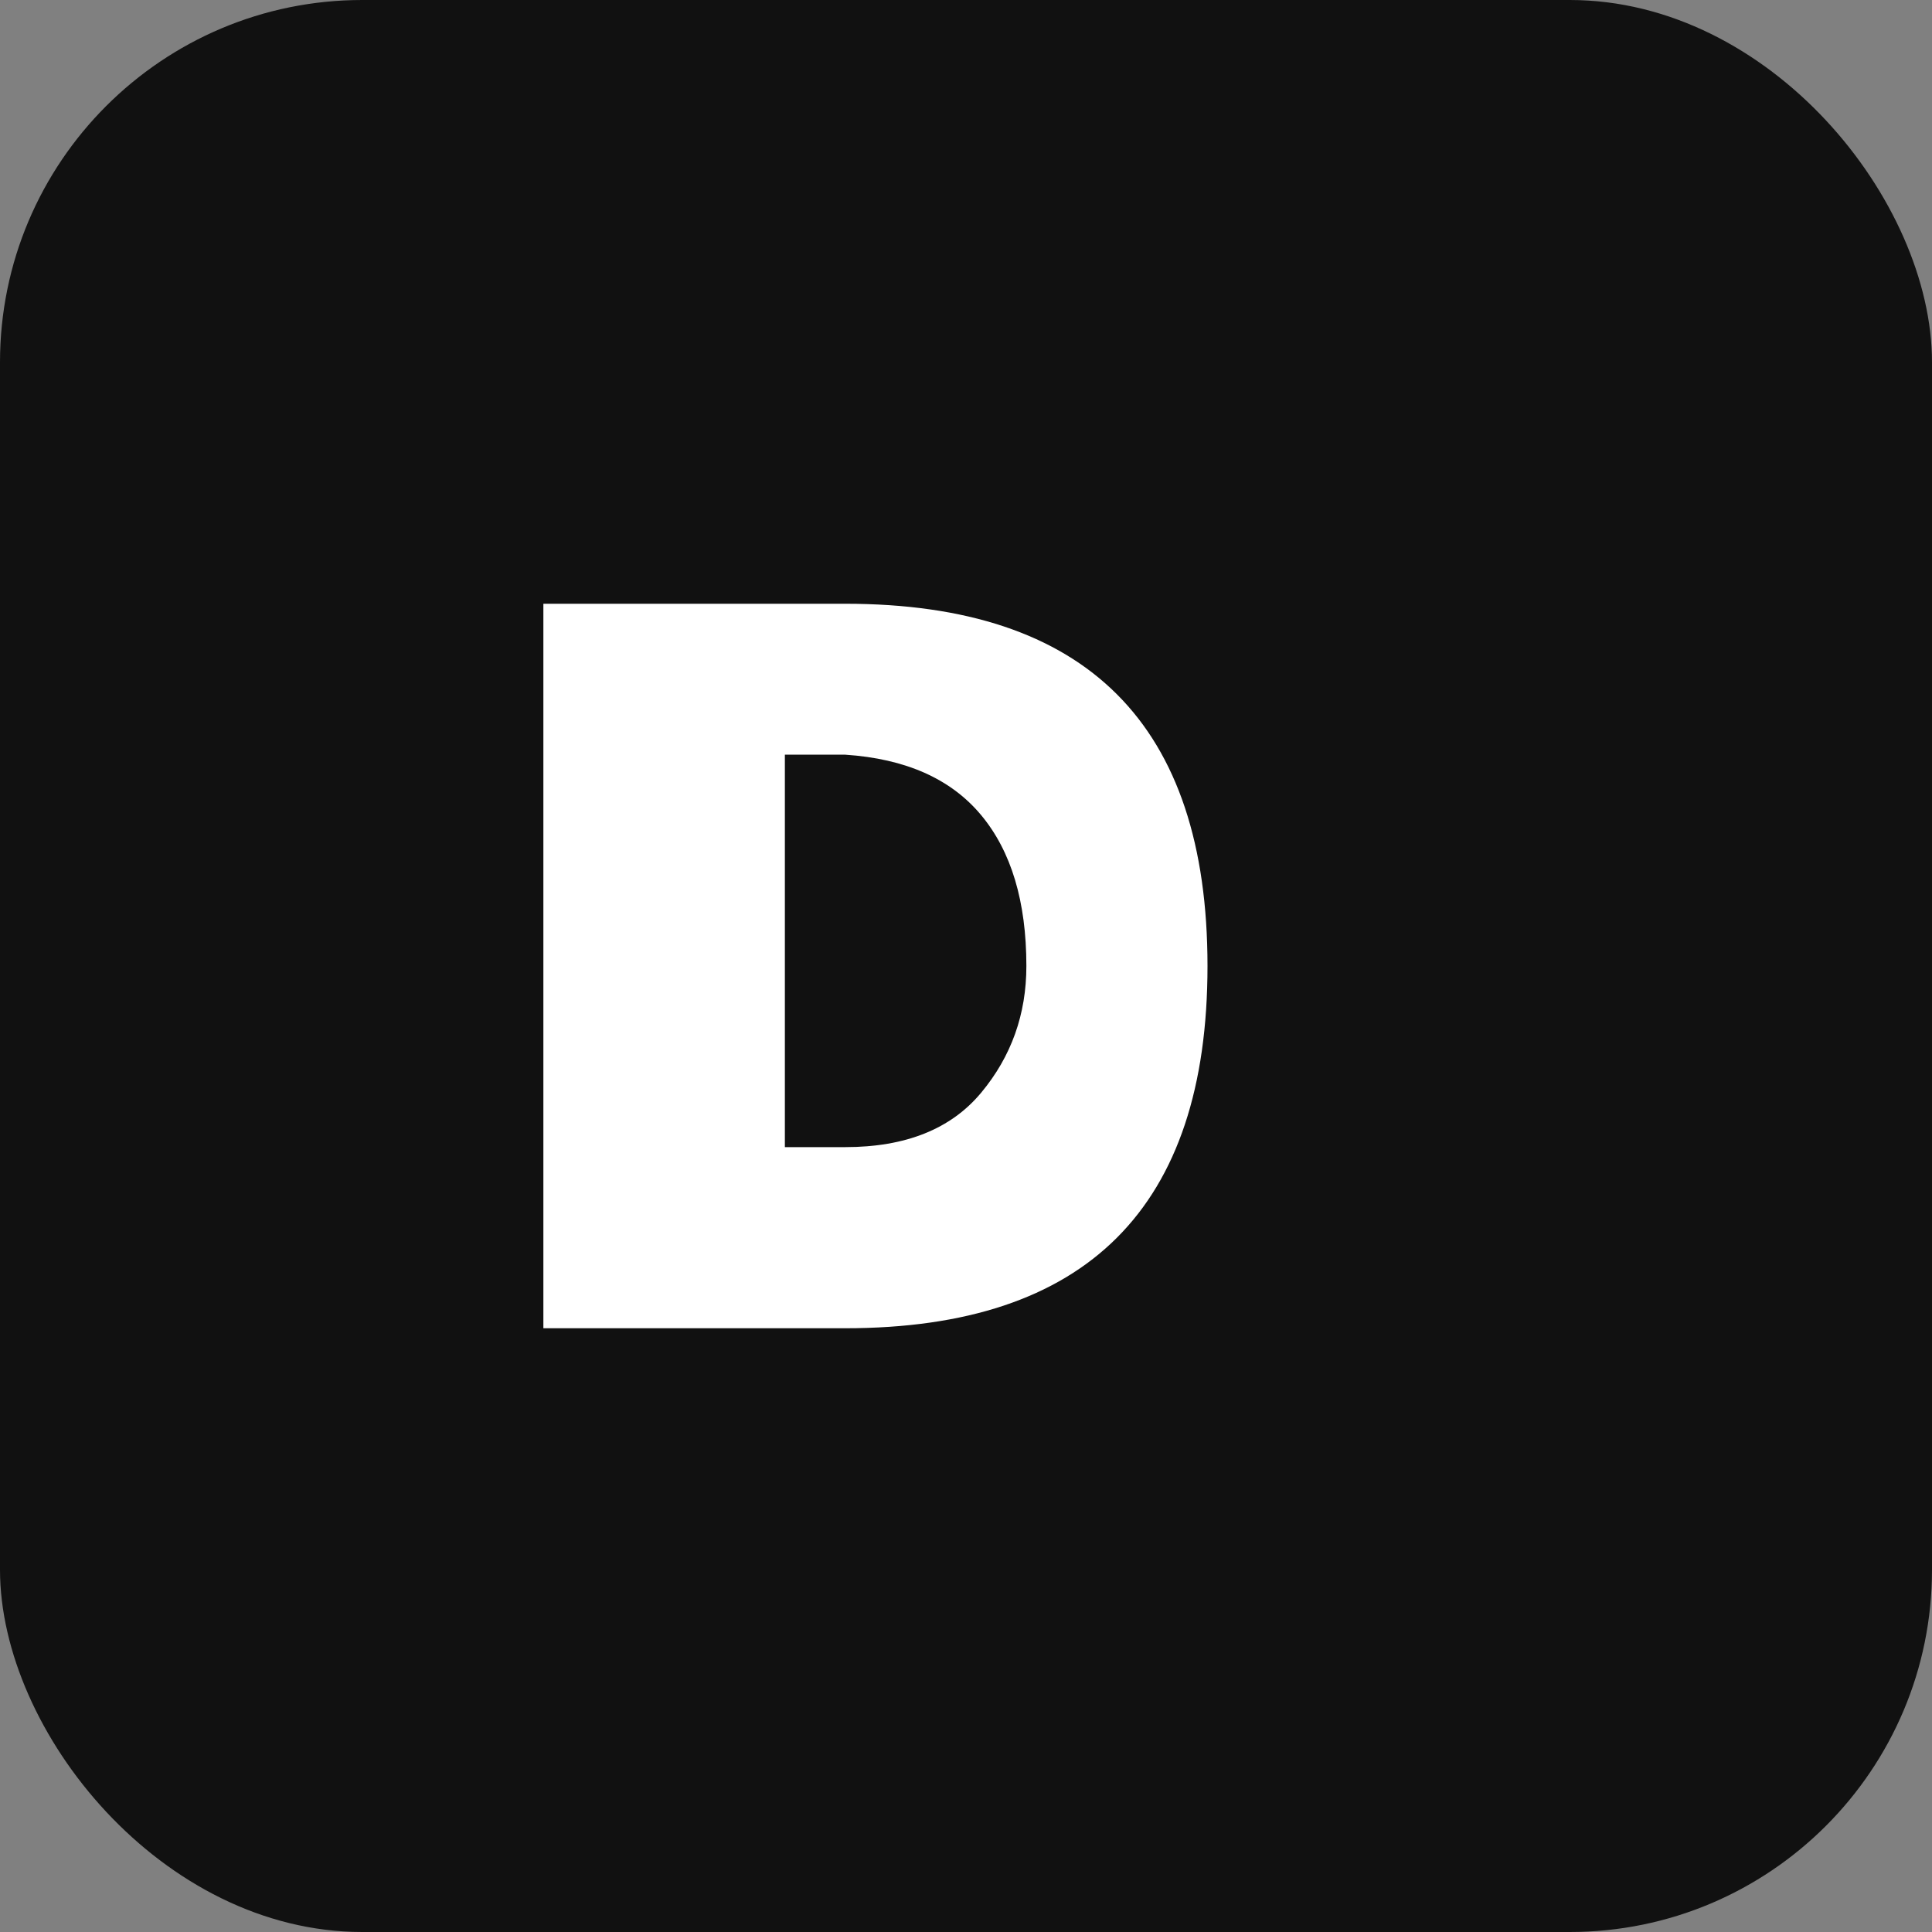
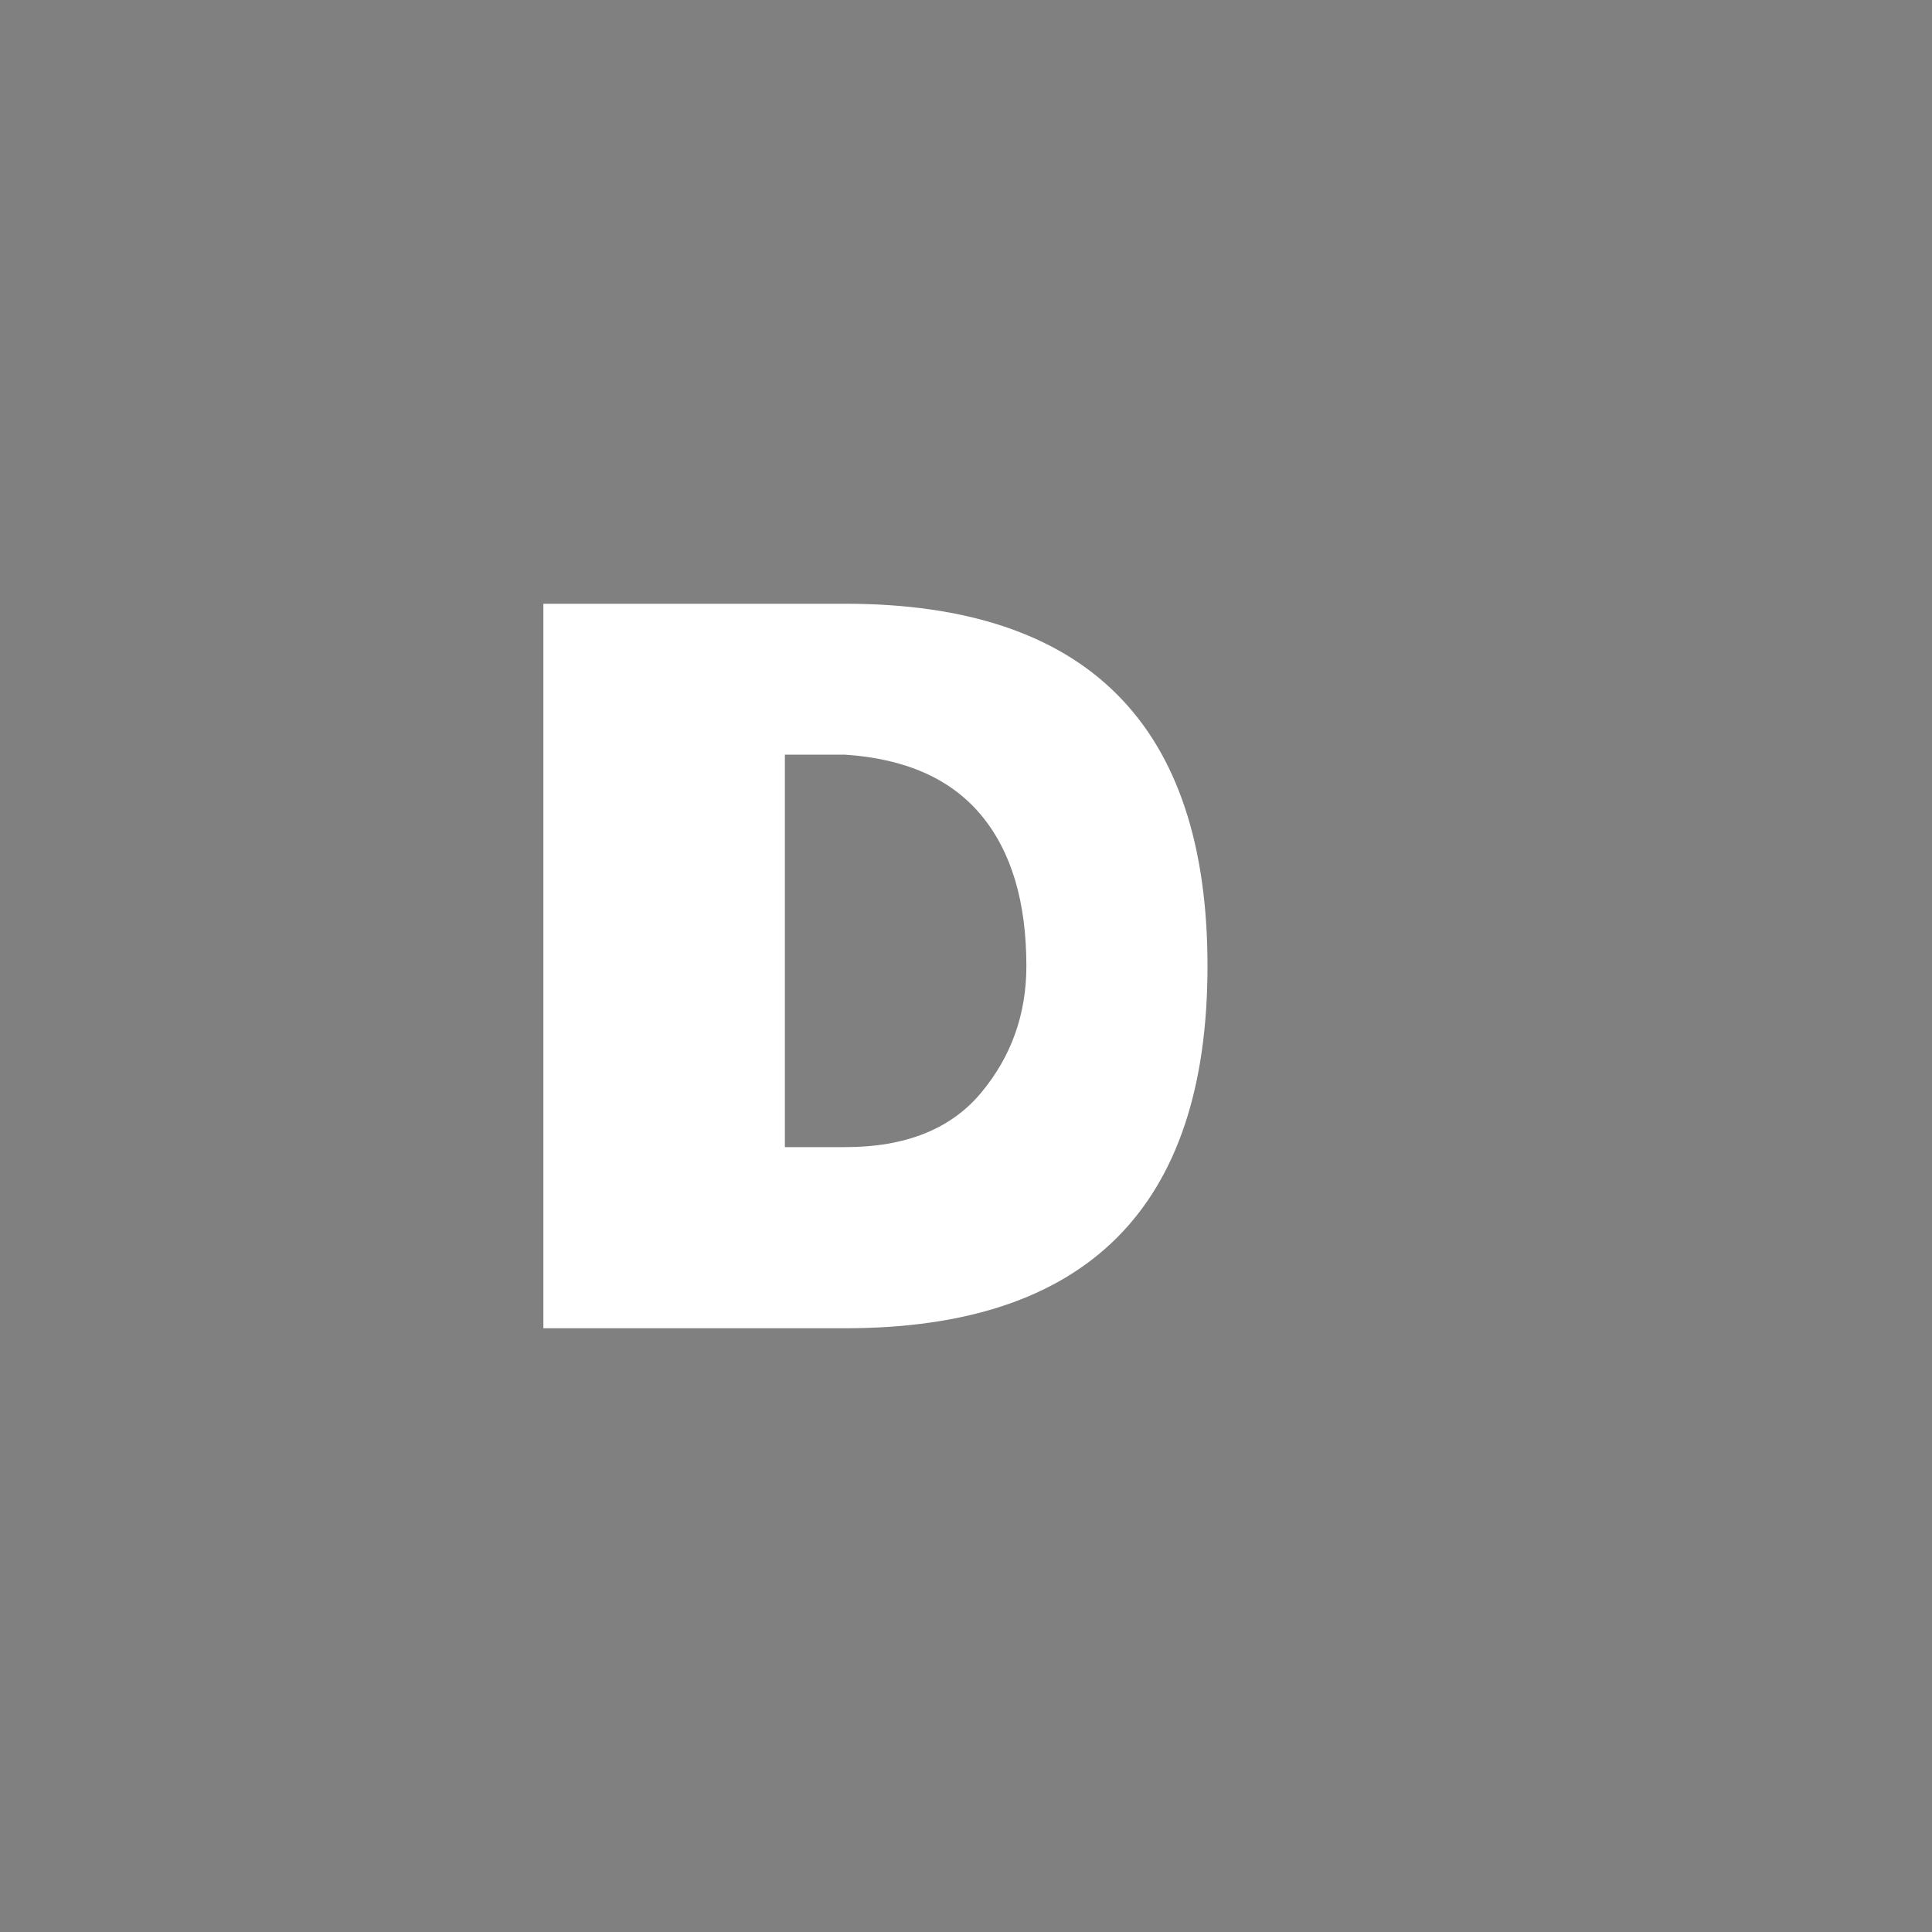
<svg xmlns="http://www.w3.org/2000/svg" viewBox="0 0 64 64">
  <rect x="0" y="0" width="64" height="64" fill="#808080" stroke="none" />
-   <rect width="64" height="64" rx="12" fill="#111" />
-   <path d="M18 44V20h10q6 0 9 3t3 9q0 6-3 9t-9 3H18zm8-6h2q3 0 4.5-1.8T34 32q0-3.2-1.5-5T28 25h-2v13z" fill="#fff" />
+   <path d="M18 44V20h10q6 0 9 3t3 9q0 6-3 9t-9 3H18zm8-6h2q3 0 4.5-1.8T34 32q0-3.2-1.5-5T28 25h-2v13" fill="#fff" />
</svg>